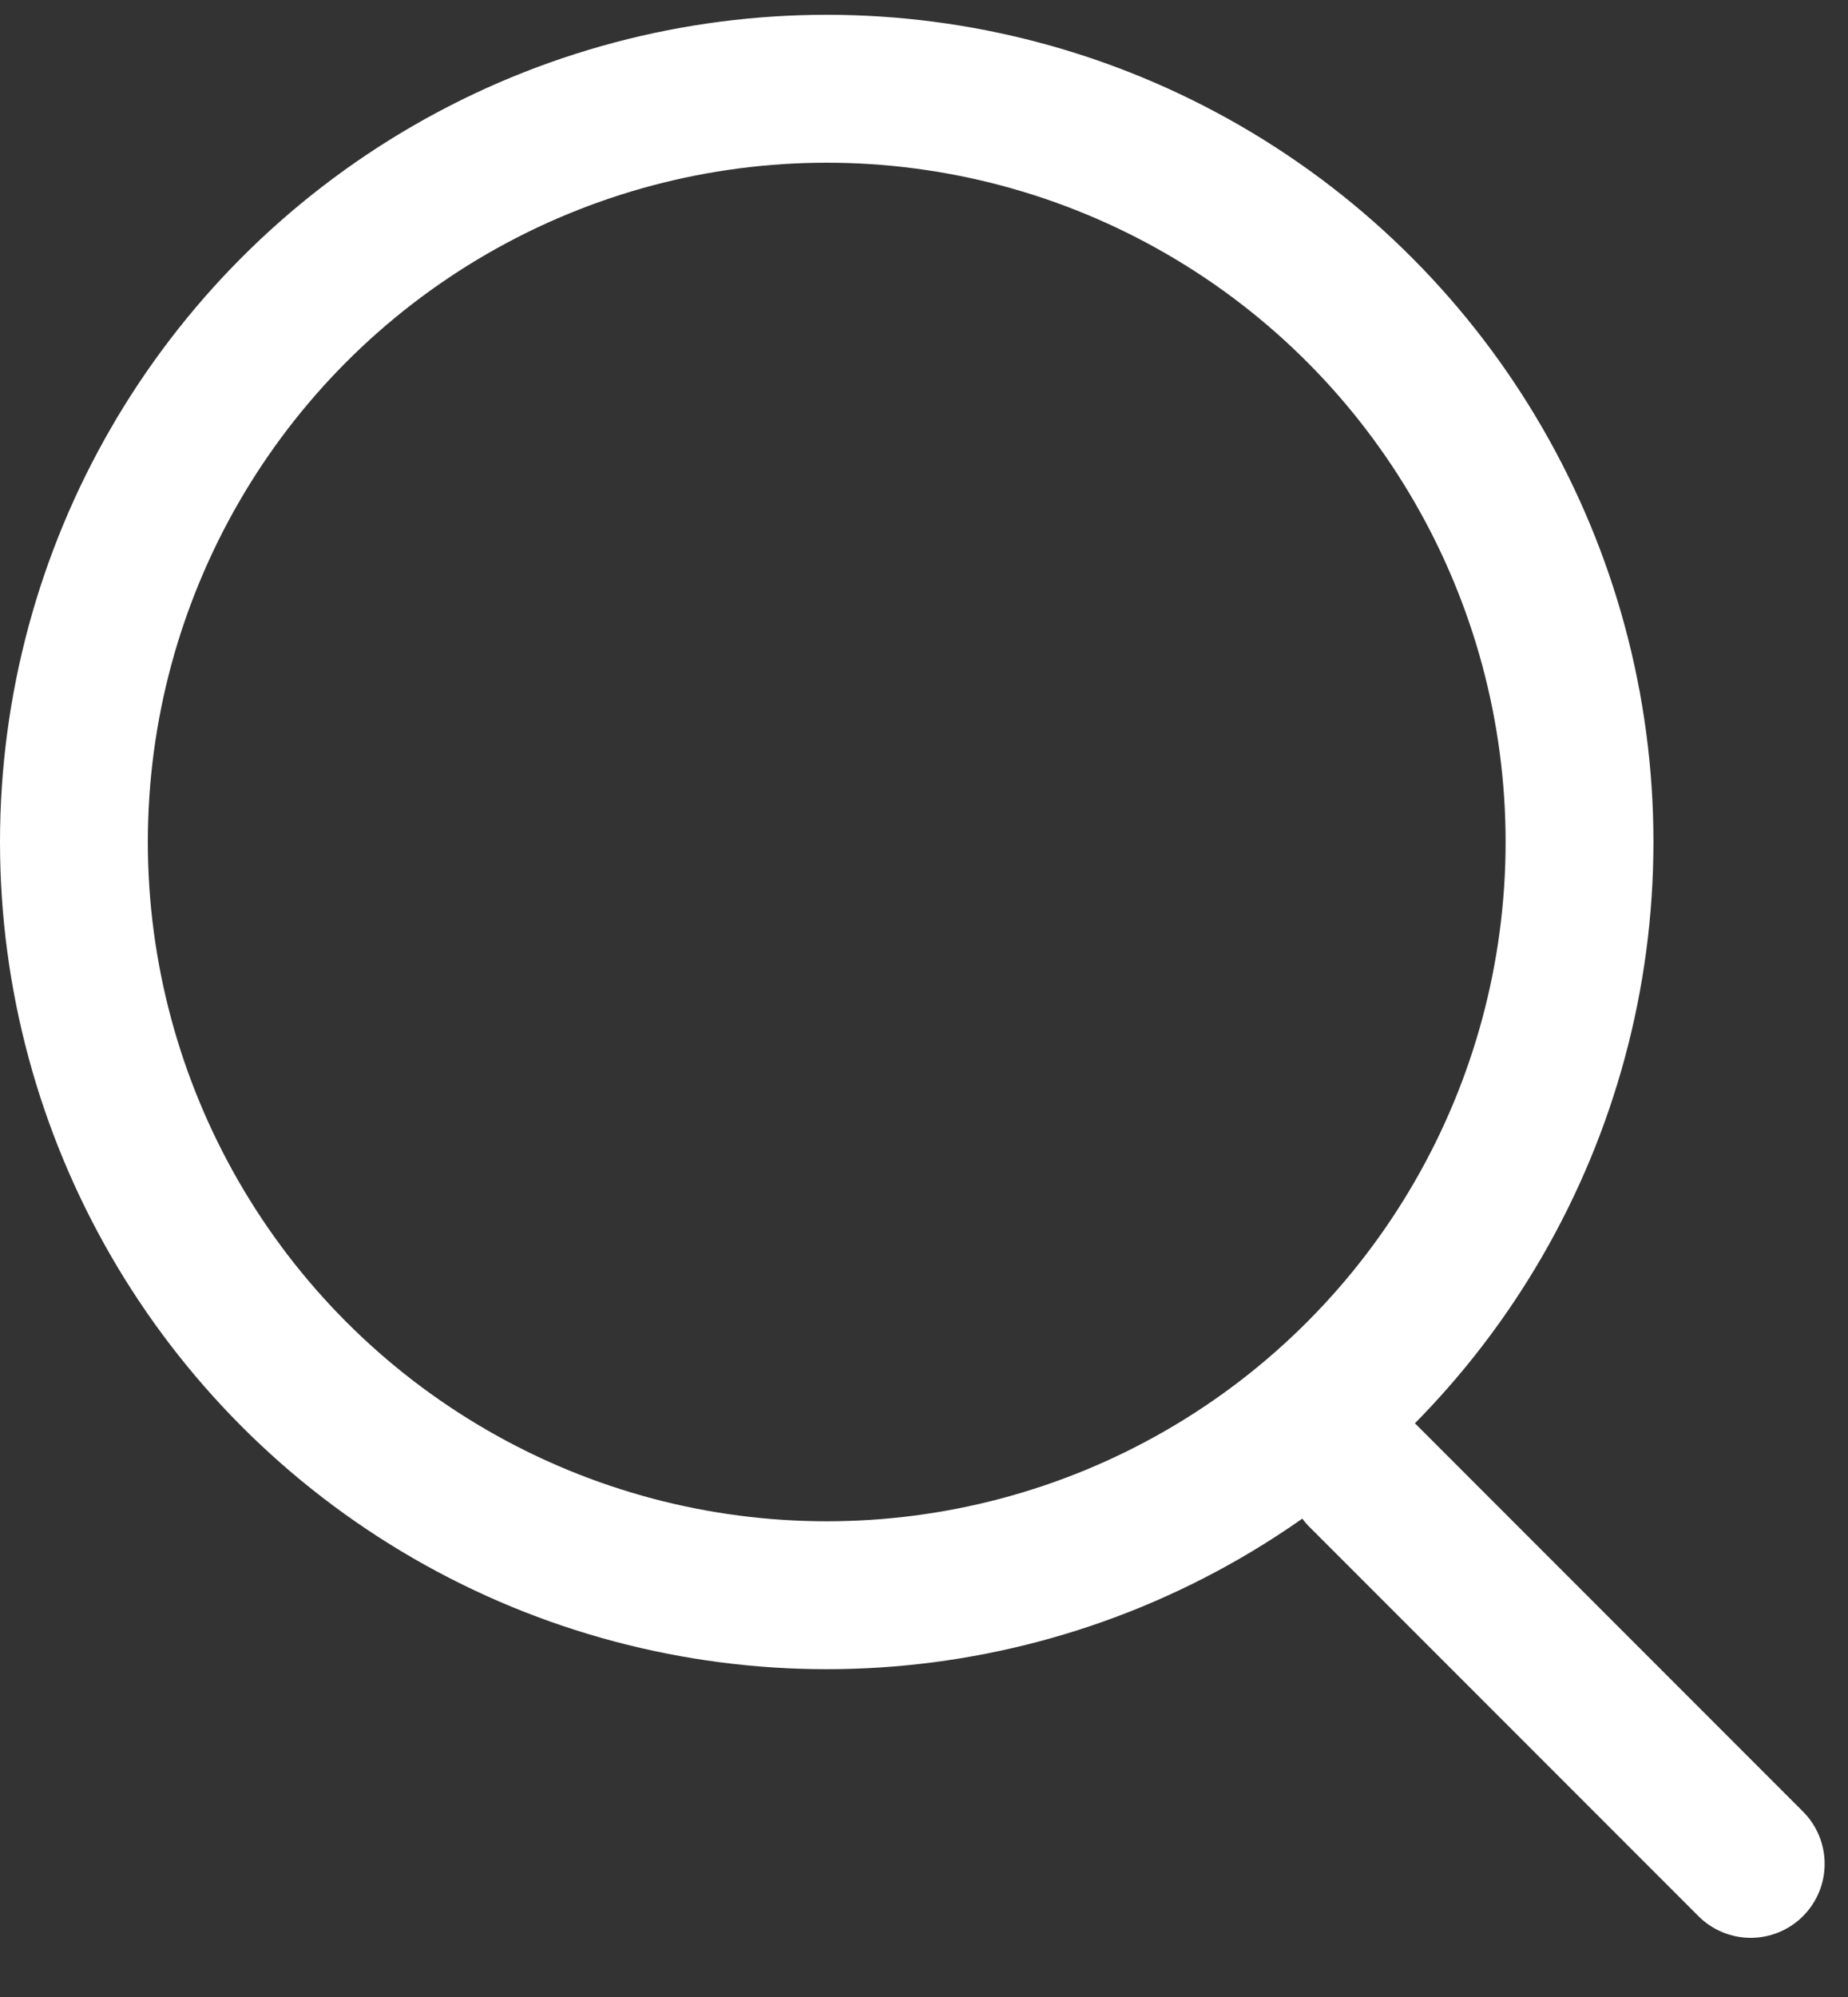
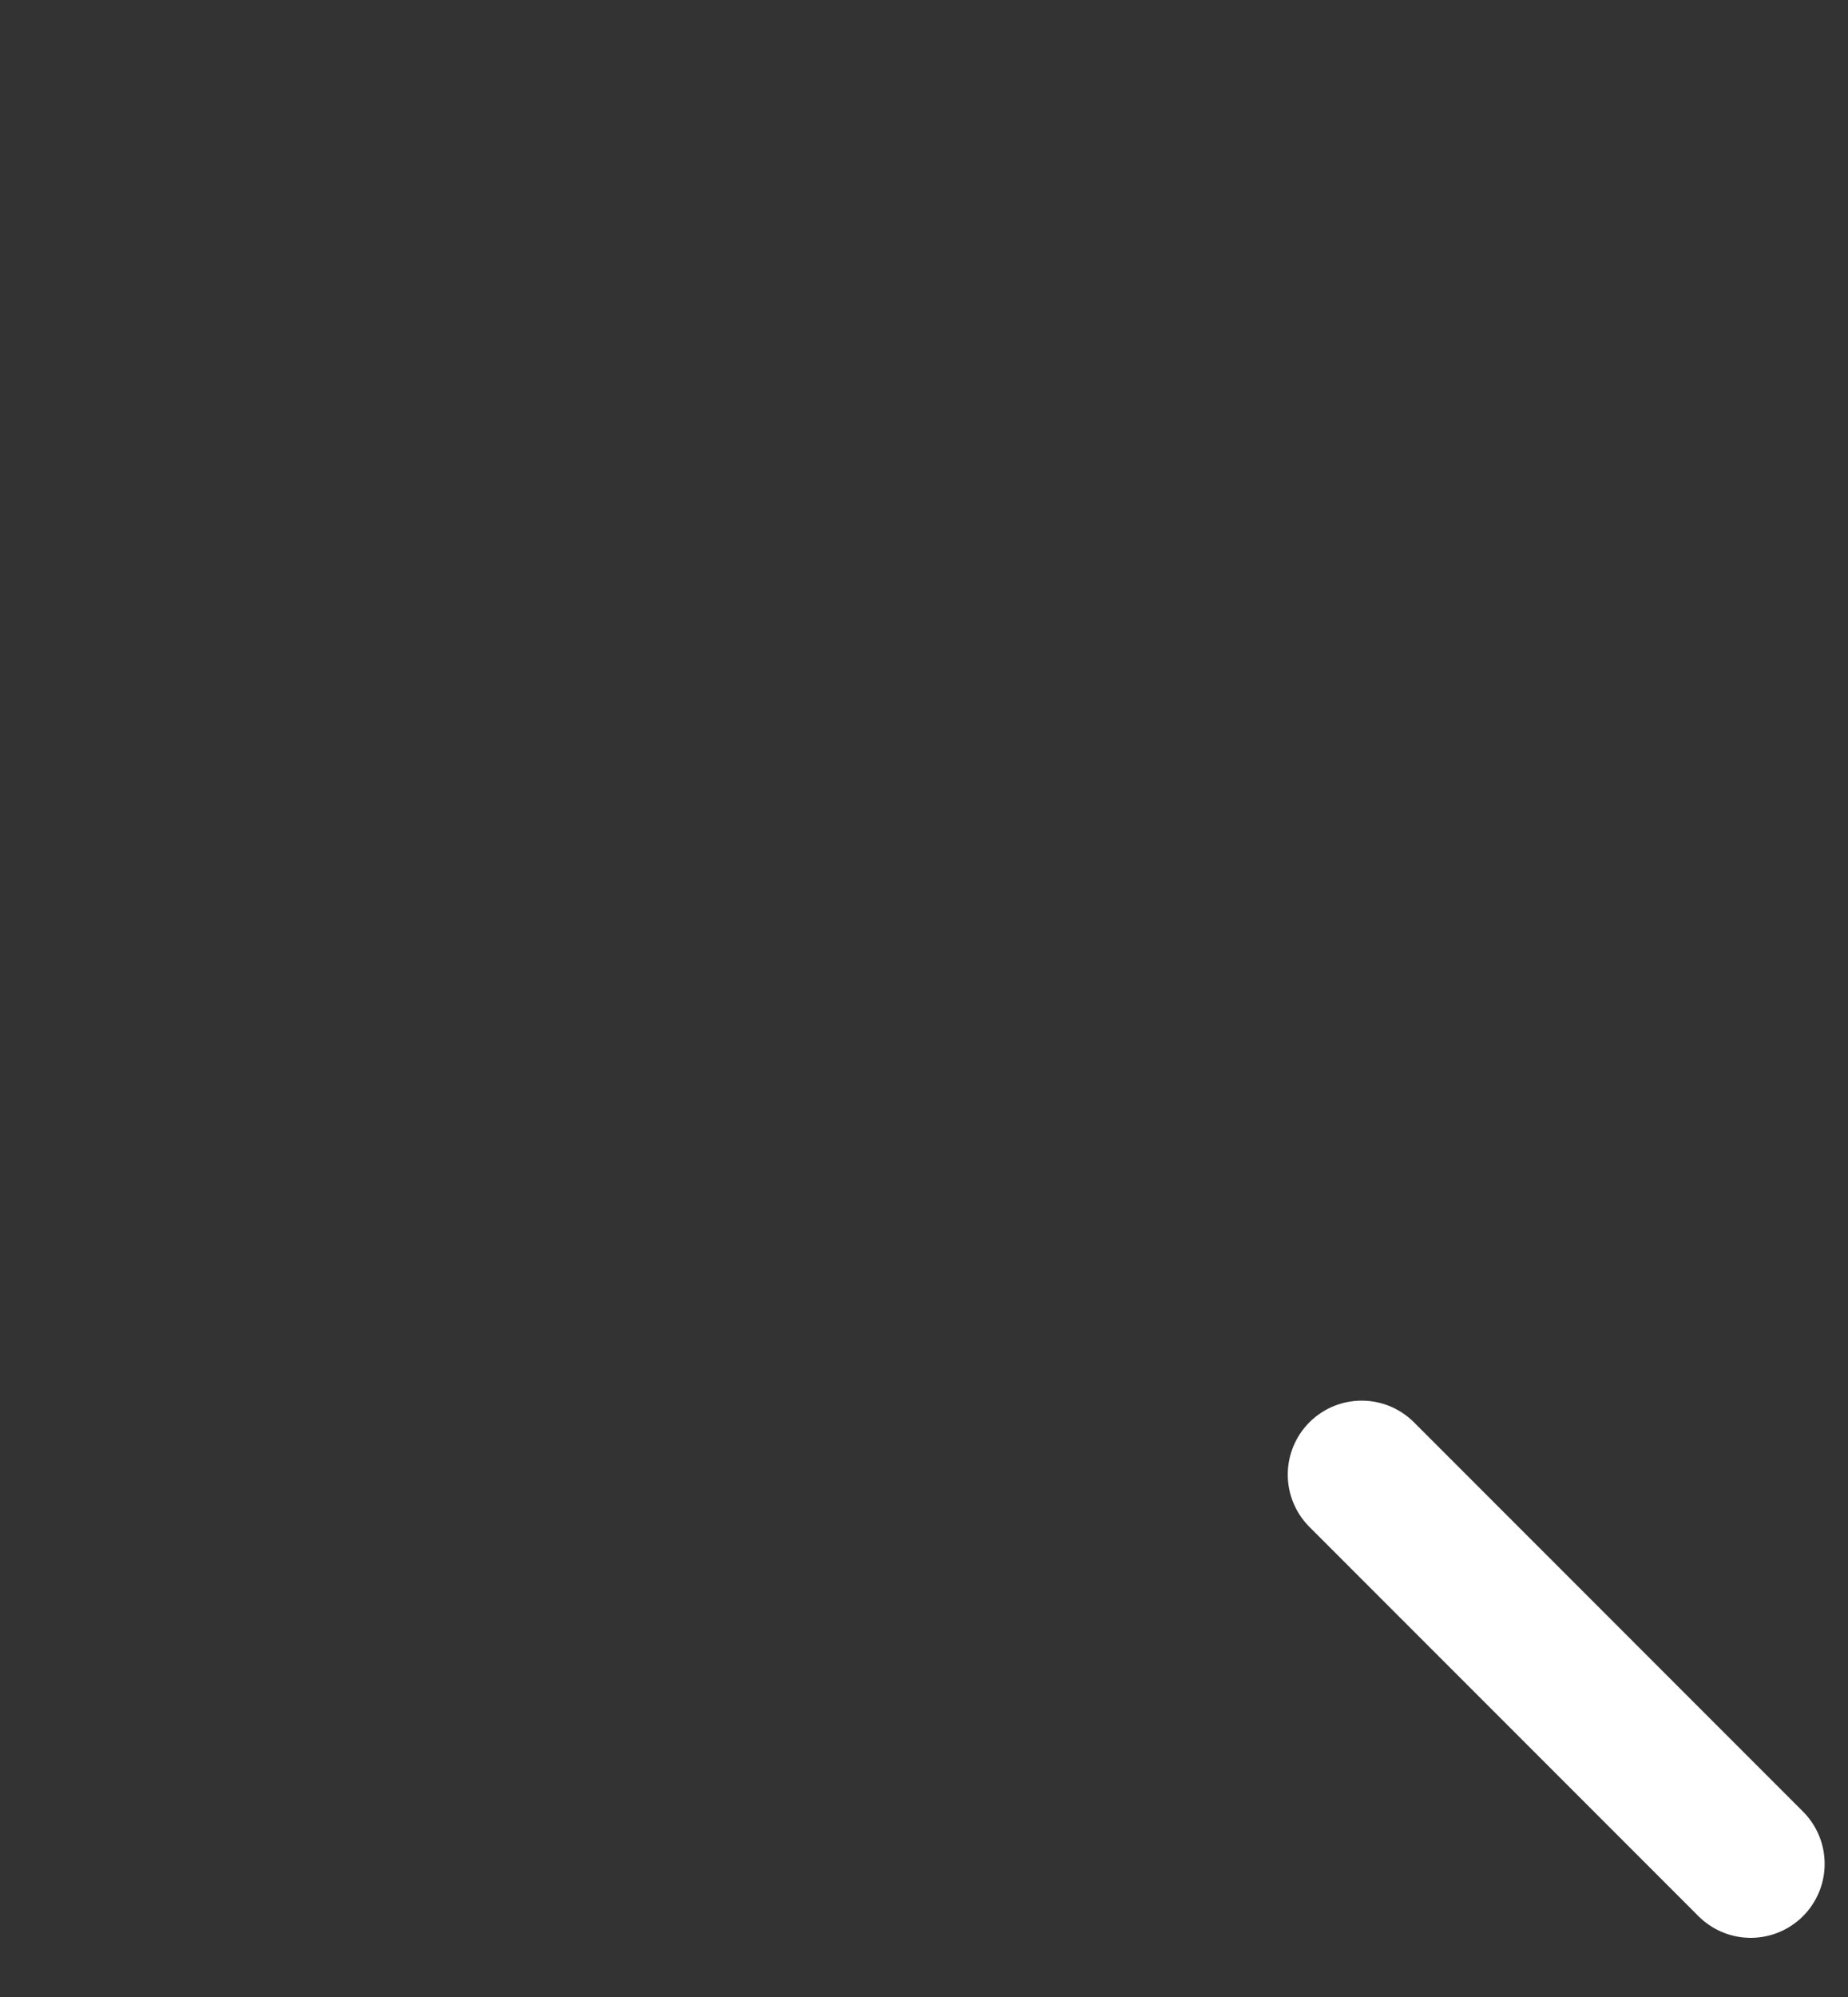
<svg xmlns="http://www.w3.org/2000/svg" width="25" height="27" viewBox="0 0 25 27" fill="none">
  <rect x="0" y="0" width="25" height="27" fill="#333333" stroke="none" />
-   <circle cx="11.184" cy="11.384" r="10.184" stroke="#fff" stroke-width="2" />
  <path d="M18.421 19.937L23.684 25.2" stroke="#fff" stroke-width="2" stroke-linecap="round" />
</svg>